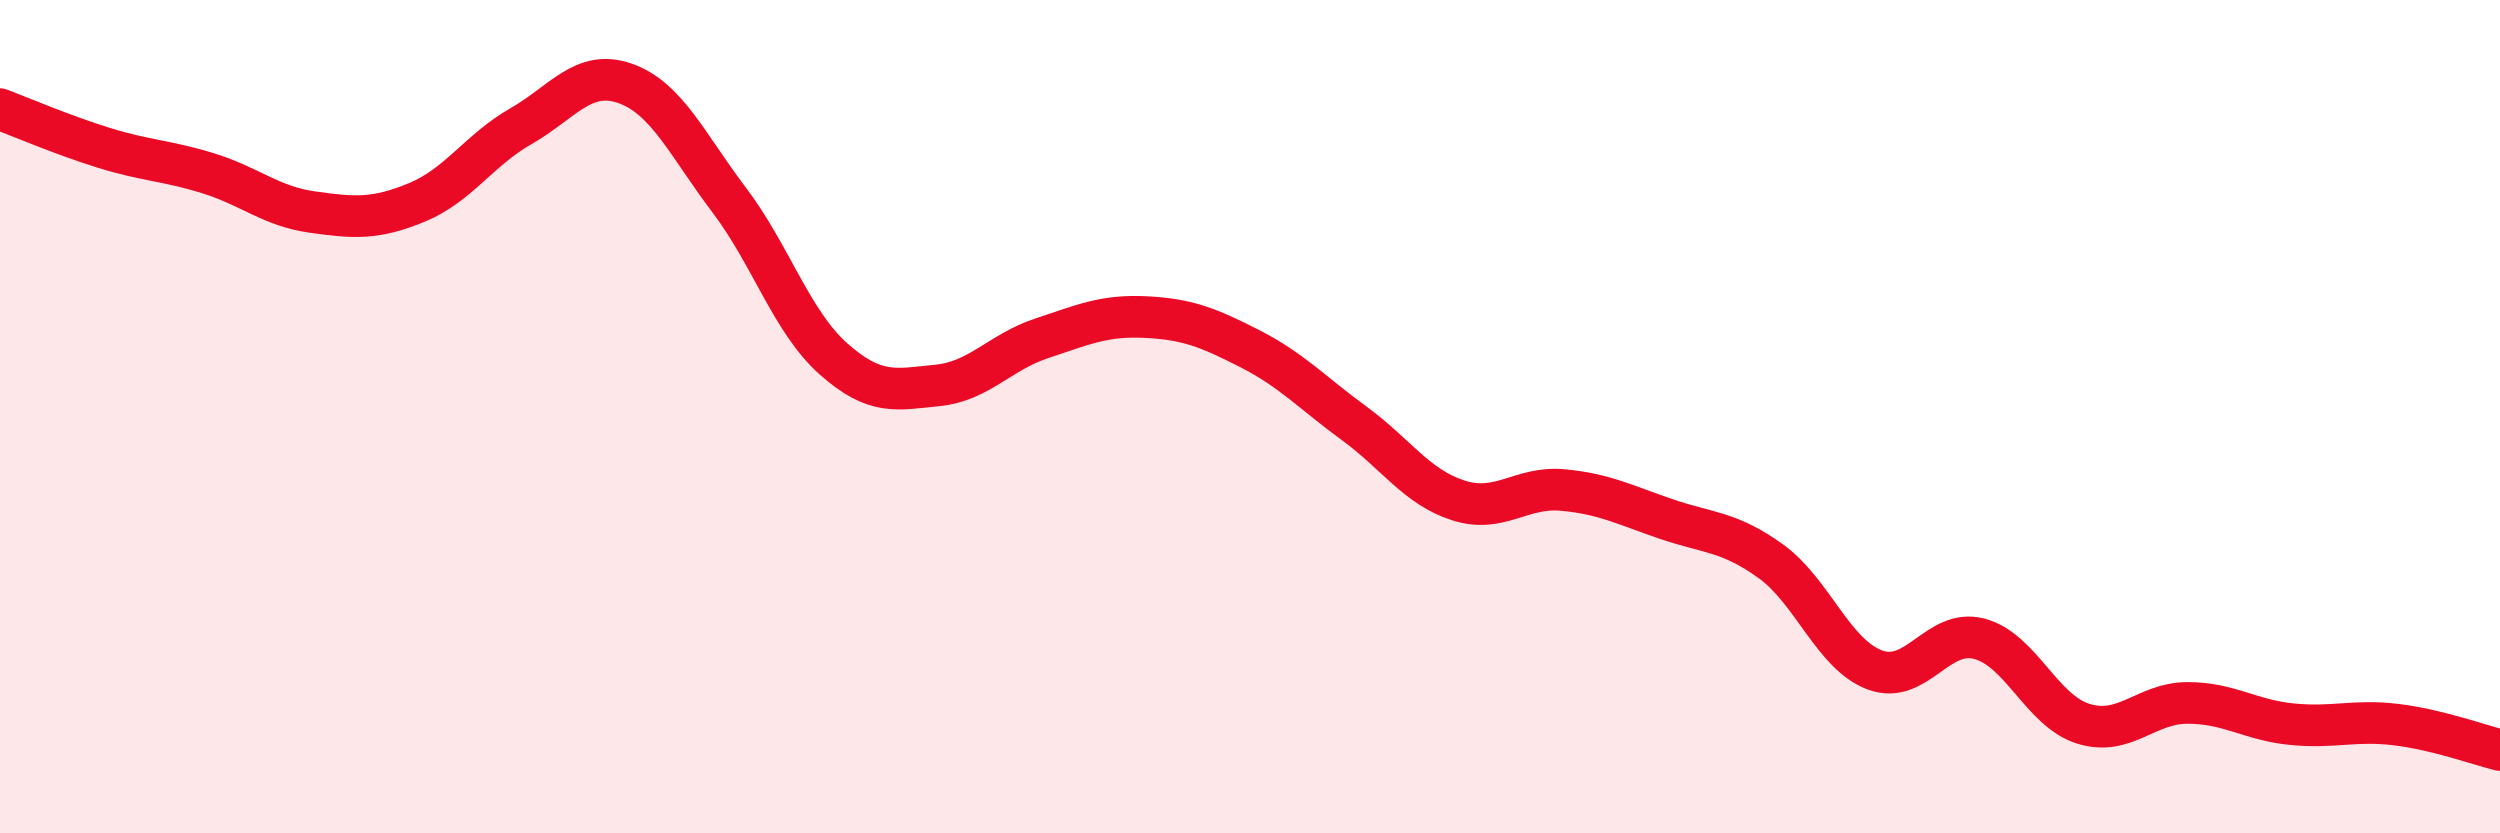
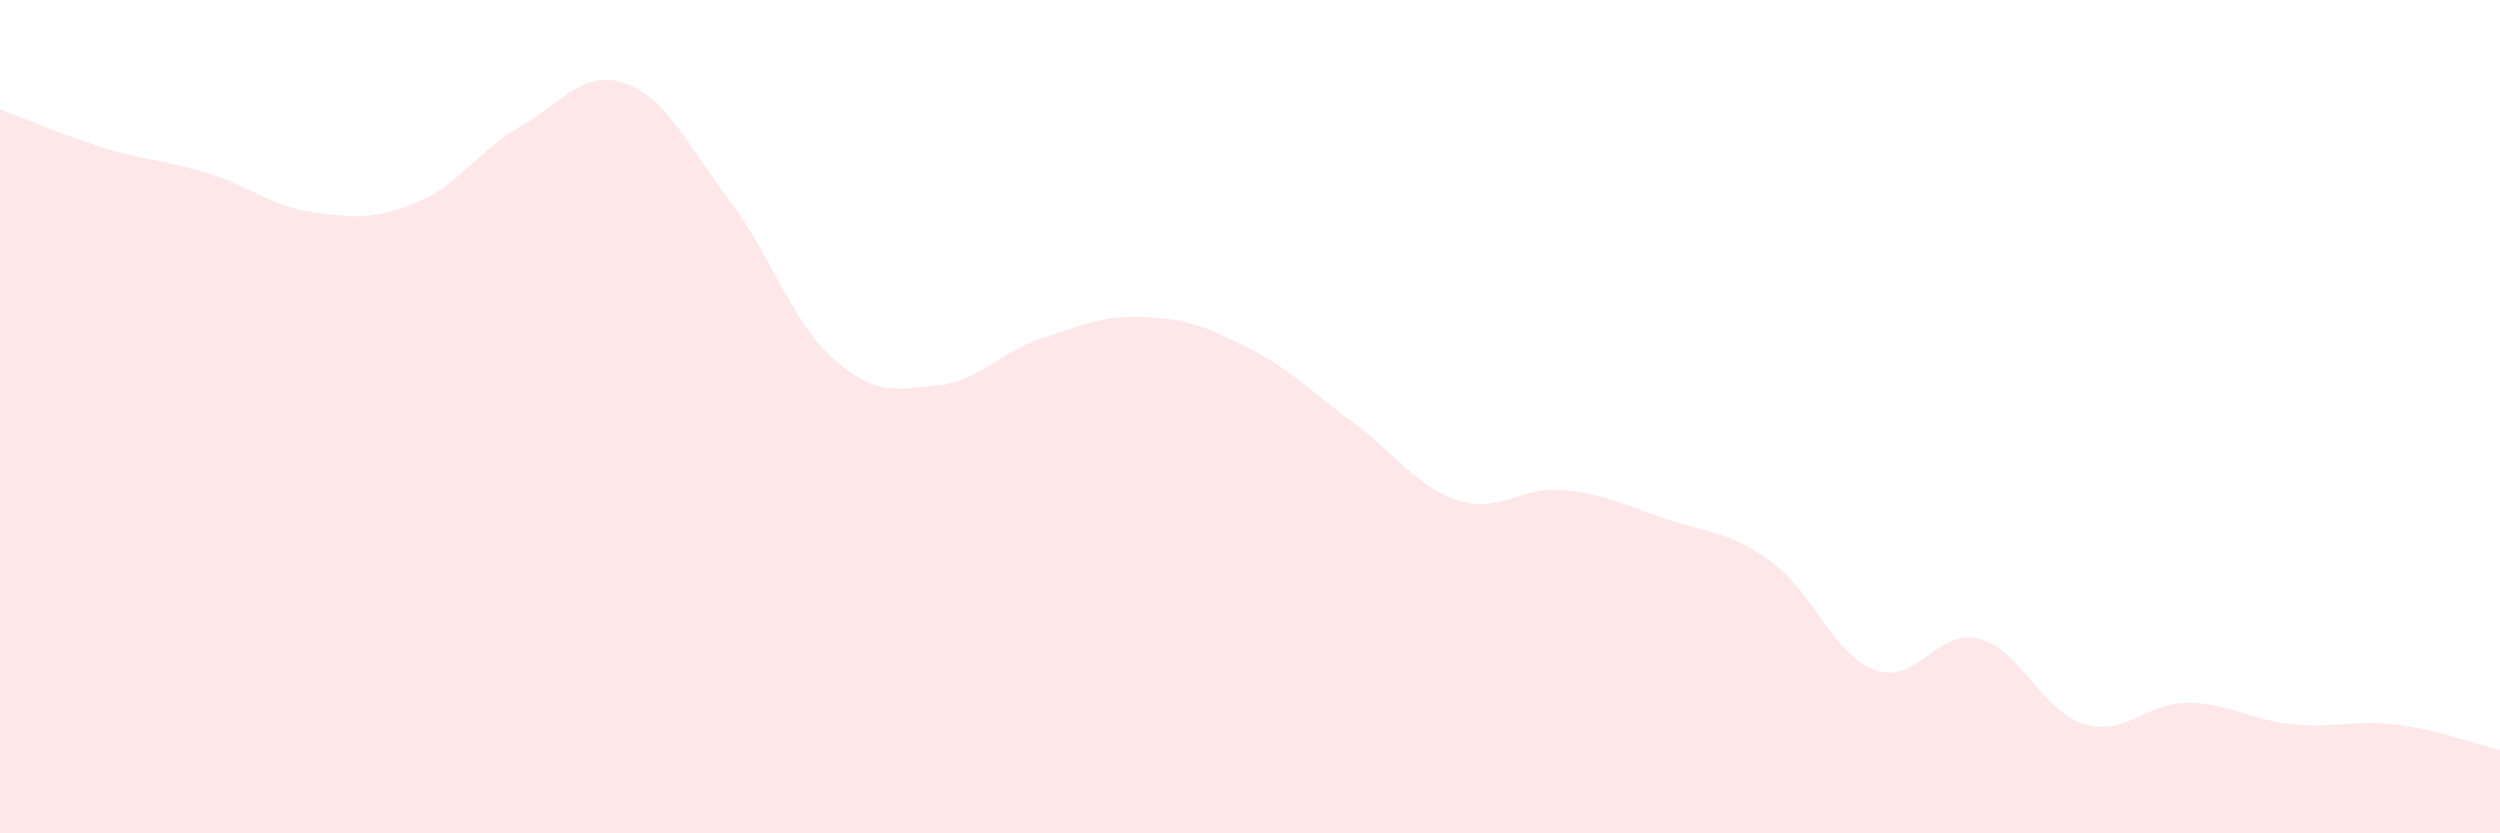
<svg xmlns="http://www.w3.org/2000/svg" width="60" height="20" viewBox="0 0 60 20">
  <path d="M 0,2.62 C 0.5,2.81 1.5,3.24 2.5,3.55 C 3.5,3.86 4,3.85 5,4.16 C 6,4.47 6.5,4.95 7.5,5.09 C 8.5,5.23 9,5.27 10,4.86 C 11,4.45 11.5,3.6 12.5,3.03 C 13.5,2.46 14,1.65 15,2 C 16,2.35 16.5,3.48 17.5,4.8 C 18.5,6.12 19,7.72 20,8.61 C 21,9.5 21.5,9.35 22.5,9.25 C 23.5,9.15 24,8.45 25,8.12 C 26,7.79 26.5,7.56 27.5,7.61 C 28.5,7.66 29,7.86 30,8.37 C 31,8.88 31.5,9.43 32.5,10.16 C 33.5,10.89 34,11.69 35,12.01 C 36,12.33 36.5,11.67 37.5,11.76 C 38.5,11.85 39,12.12 40,12.46 C 41,12.8 41.5,12.75 42.5,13.47 C 43.5,14.19 44,15.71 45,16.08 C 46,16.45 46.5,15.07 47.5,15.33 C 48.5,15.59 49,17.06 50,17.37 C 51,17.68 51.5,16.87 52.5,16.87 C 53.5,16.87 54,17.28 55,17.38 C 56,17.48 56.5,17.27 57.5,17.39 C 58.5,17.51 59.5,17.88 60,18L60 20L0 20Z" fill="#EB0A25" opacity="0.1" stroke-linecap="round" stroke-linejoin="round" />
-   <path d="M 0,2.62 C 0.5,2.81 1.5,3.24 2.5,3.55 C 3.5,3.86 4,3.85 5,4.16 C 6,4.47 6.5,4.95 7.5,5.09 C 8.5,5.23 9,5.27 10,4.86 C 11,4.45 11.5,3.6 12.5,3.03 C 13.5,2.46 14,1.65 15,2 C 16,2.35 16.5,3.48 17.5,4.8 C 18.5,6.12 19,7.72 20,8.61 C 21,9.5 21.5,9.35 22.5,9.25 C 23.5,9.15 24,8.45 25,8.12 C 26,7.79 26.5,7.56 27.5,7.61 C 28.5,7.66 29,7.86 30,8.37 C 31,8.88 31.5,9.43 32.5,10.16 C 33.5,10.89 34,11.69 35,12.01 C 36,12.33 36.5,11.67 37.5,11.76 C 38.5,11.85 39,12.12 40,12.46 C 41,12.8 41.5,12.75 42.5,13.47 C 43.5,14.19 44,15.71 45,16.08 C 46,16.45 46.5,15.07 47.5,15.33 C 48.5,15.59 49,17.06 50,17.37 C 51,17.68 51.5,16.87 52.5,16.87 C 53.5,16.87 54,17.28 55,17.38 C 56,17.48 56.5,17.27 57.5,17.39 C 58.5,17.51 59.5,17.88 60,18" stroke="#EB0A25" stroke-width="1" fill="none" stroke-linecap="round" stroke-linejoin="round" />
</svg>